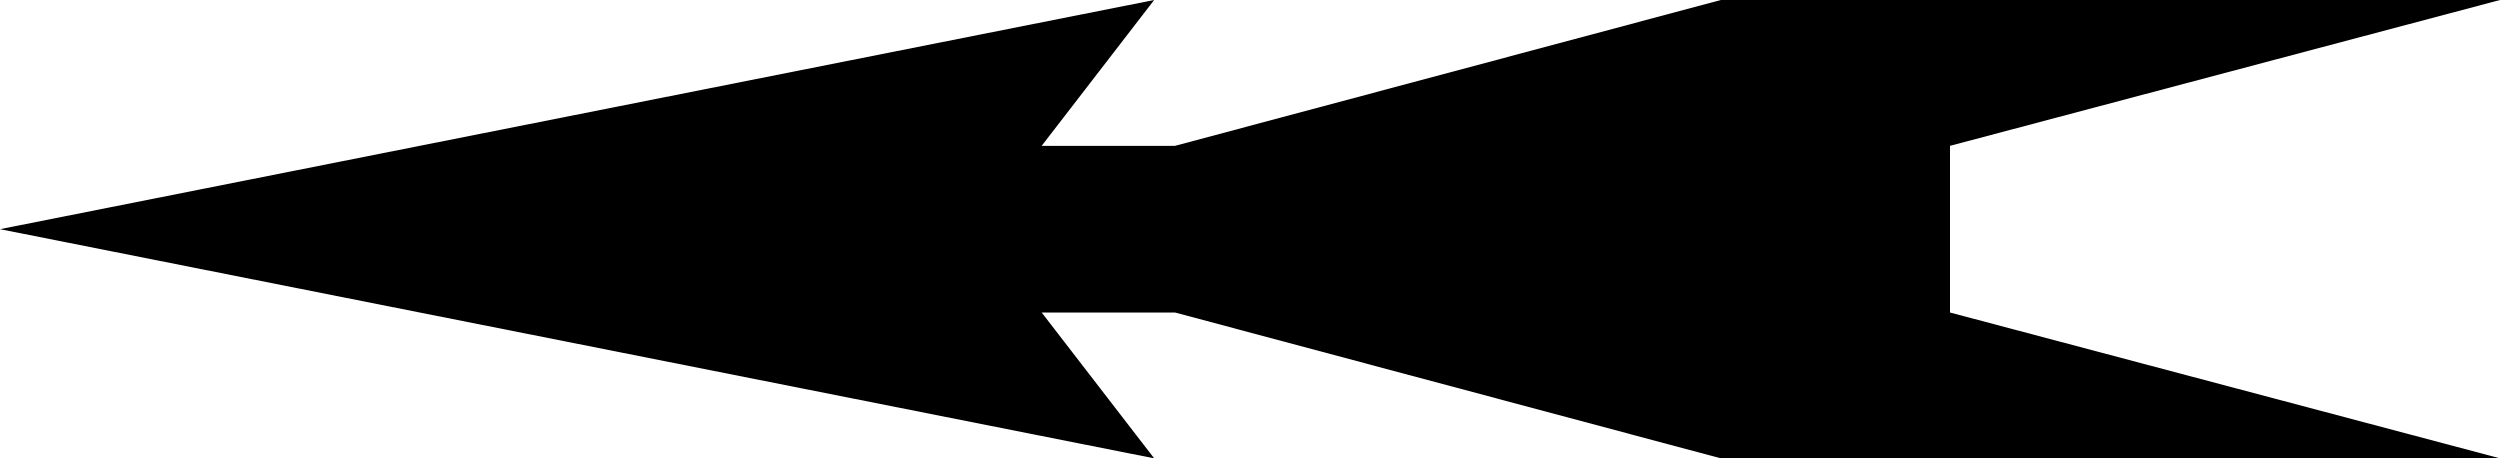
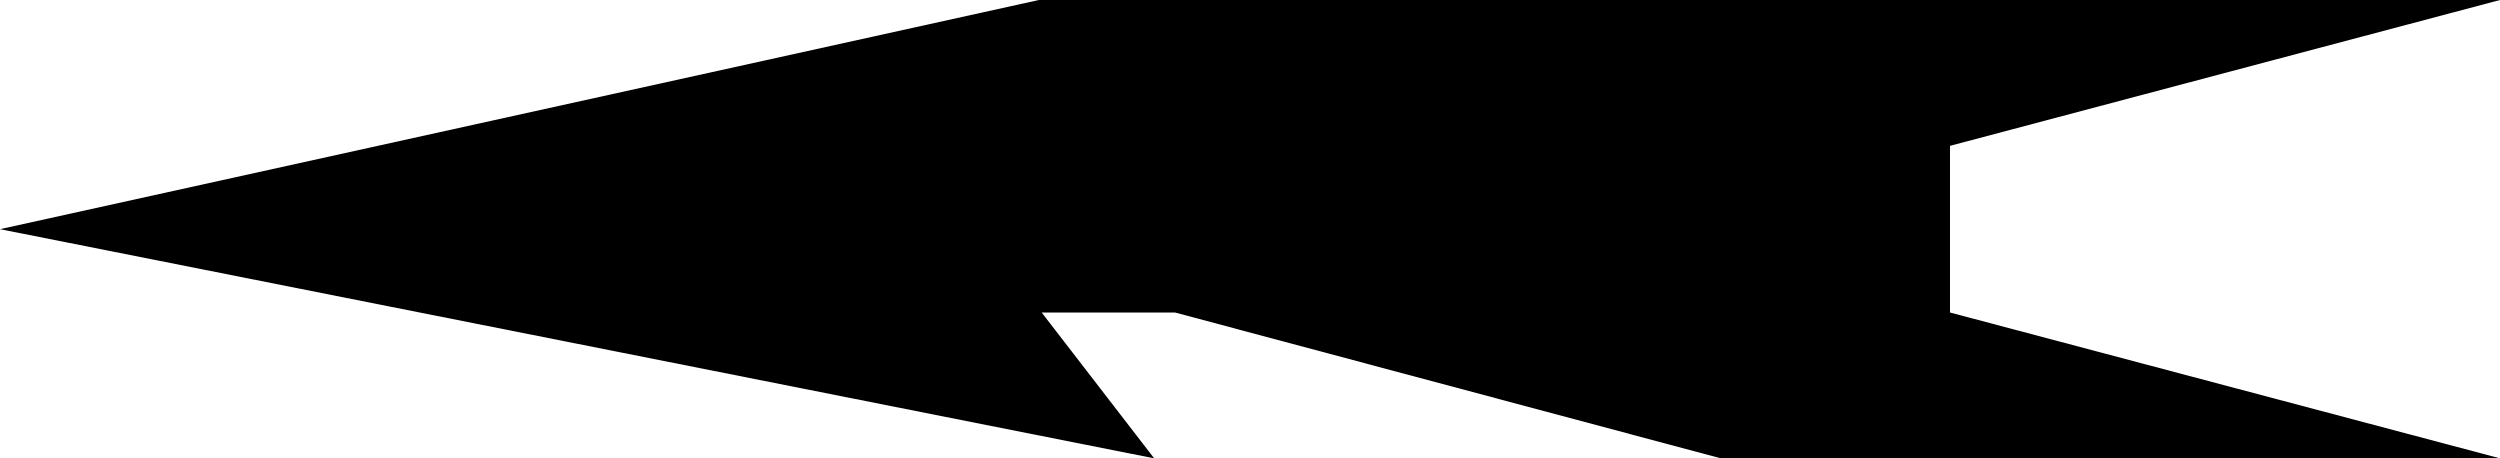
<svg xmlns="http://www.w3.org/2000/svg" version="1.1" viewBox="0 0 600 110">
-   <path d="m0 55 277 55-27-35h32l131 35h187l-132-35v-40l132-35h-187l-131 35h-32l27-35z" />
+   <path d="m0 55 277 55-27-35h32l131 35h187l-132-35v-40l132-35h-187h-32l27-35z" />
</svg>